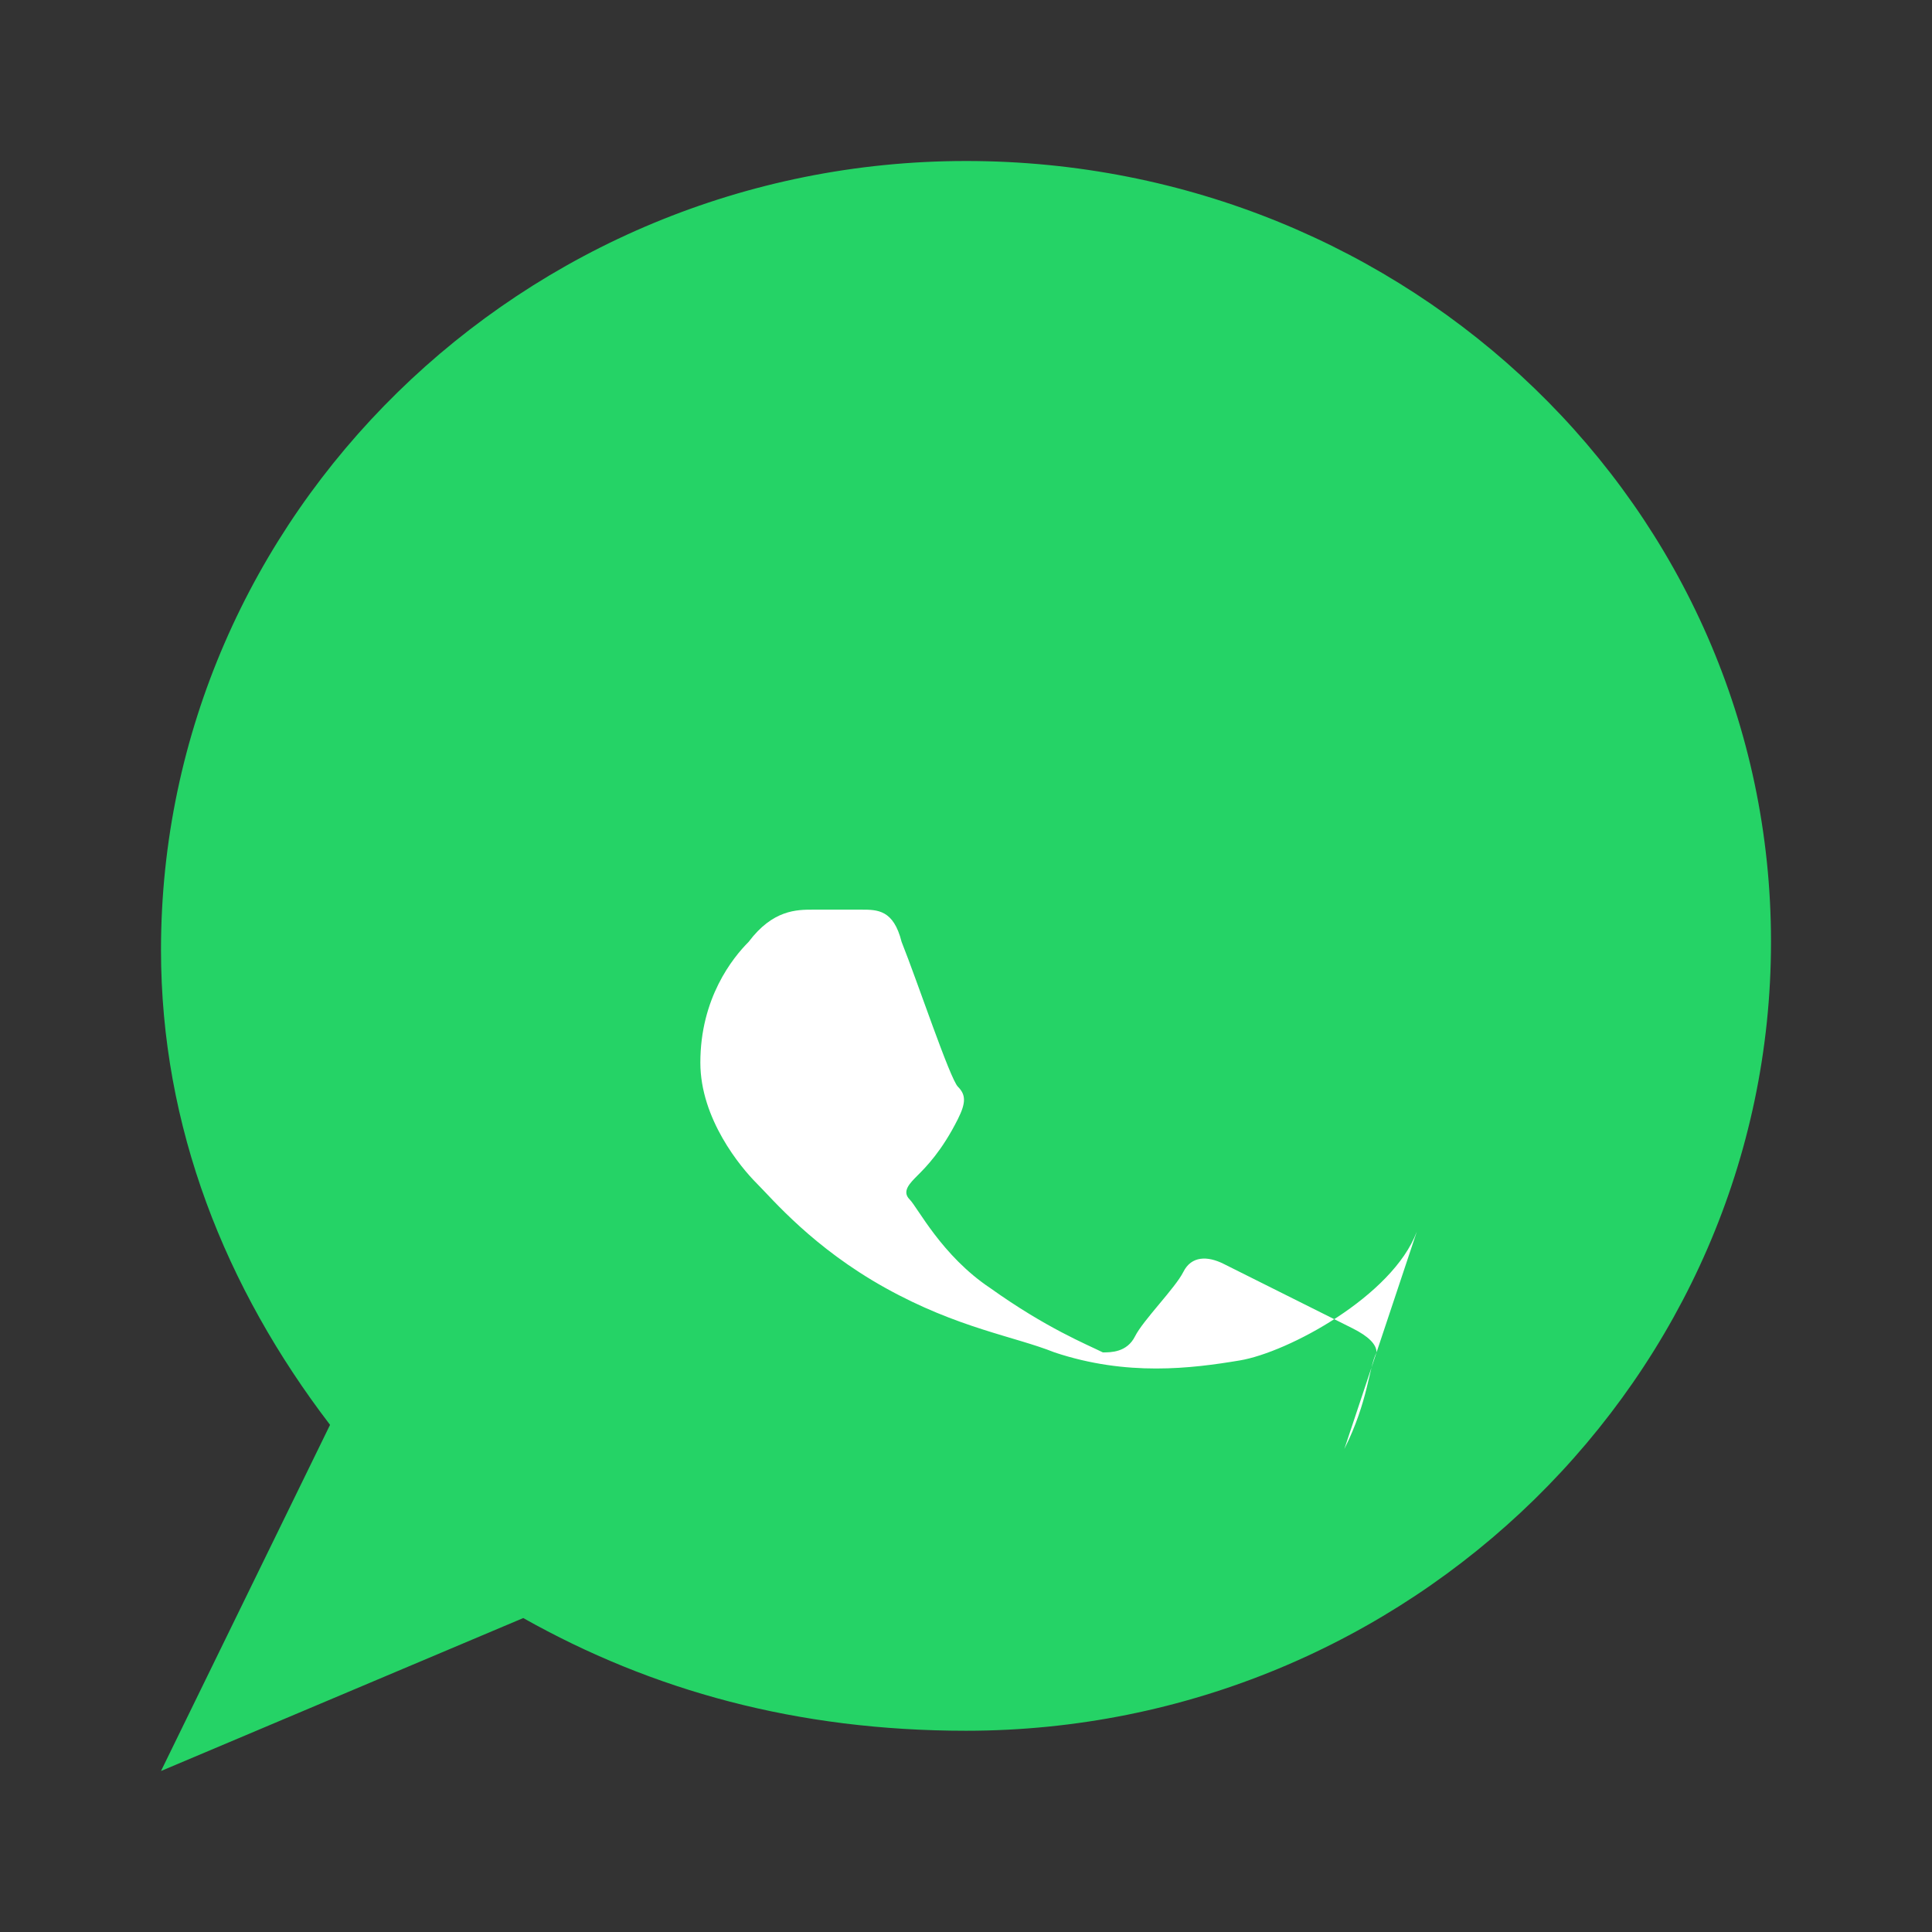
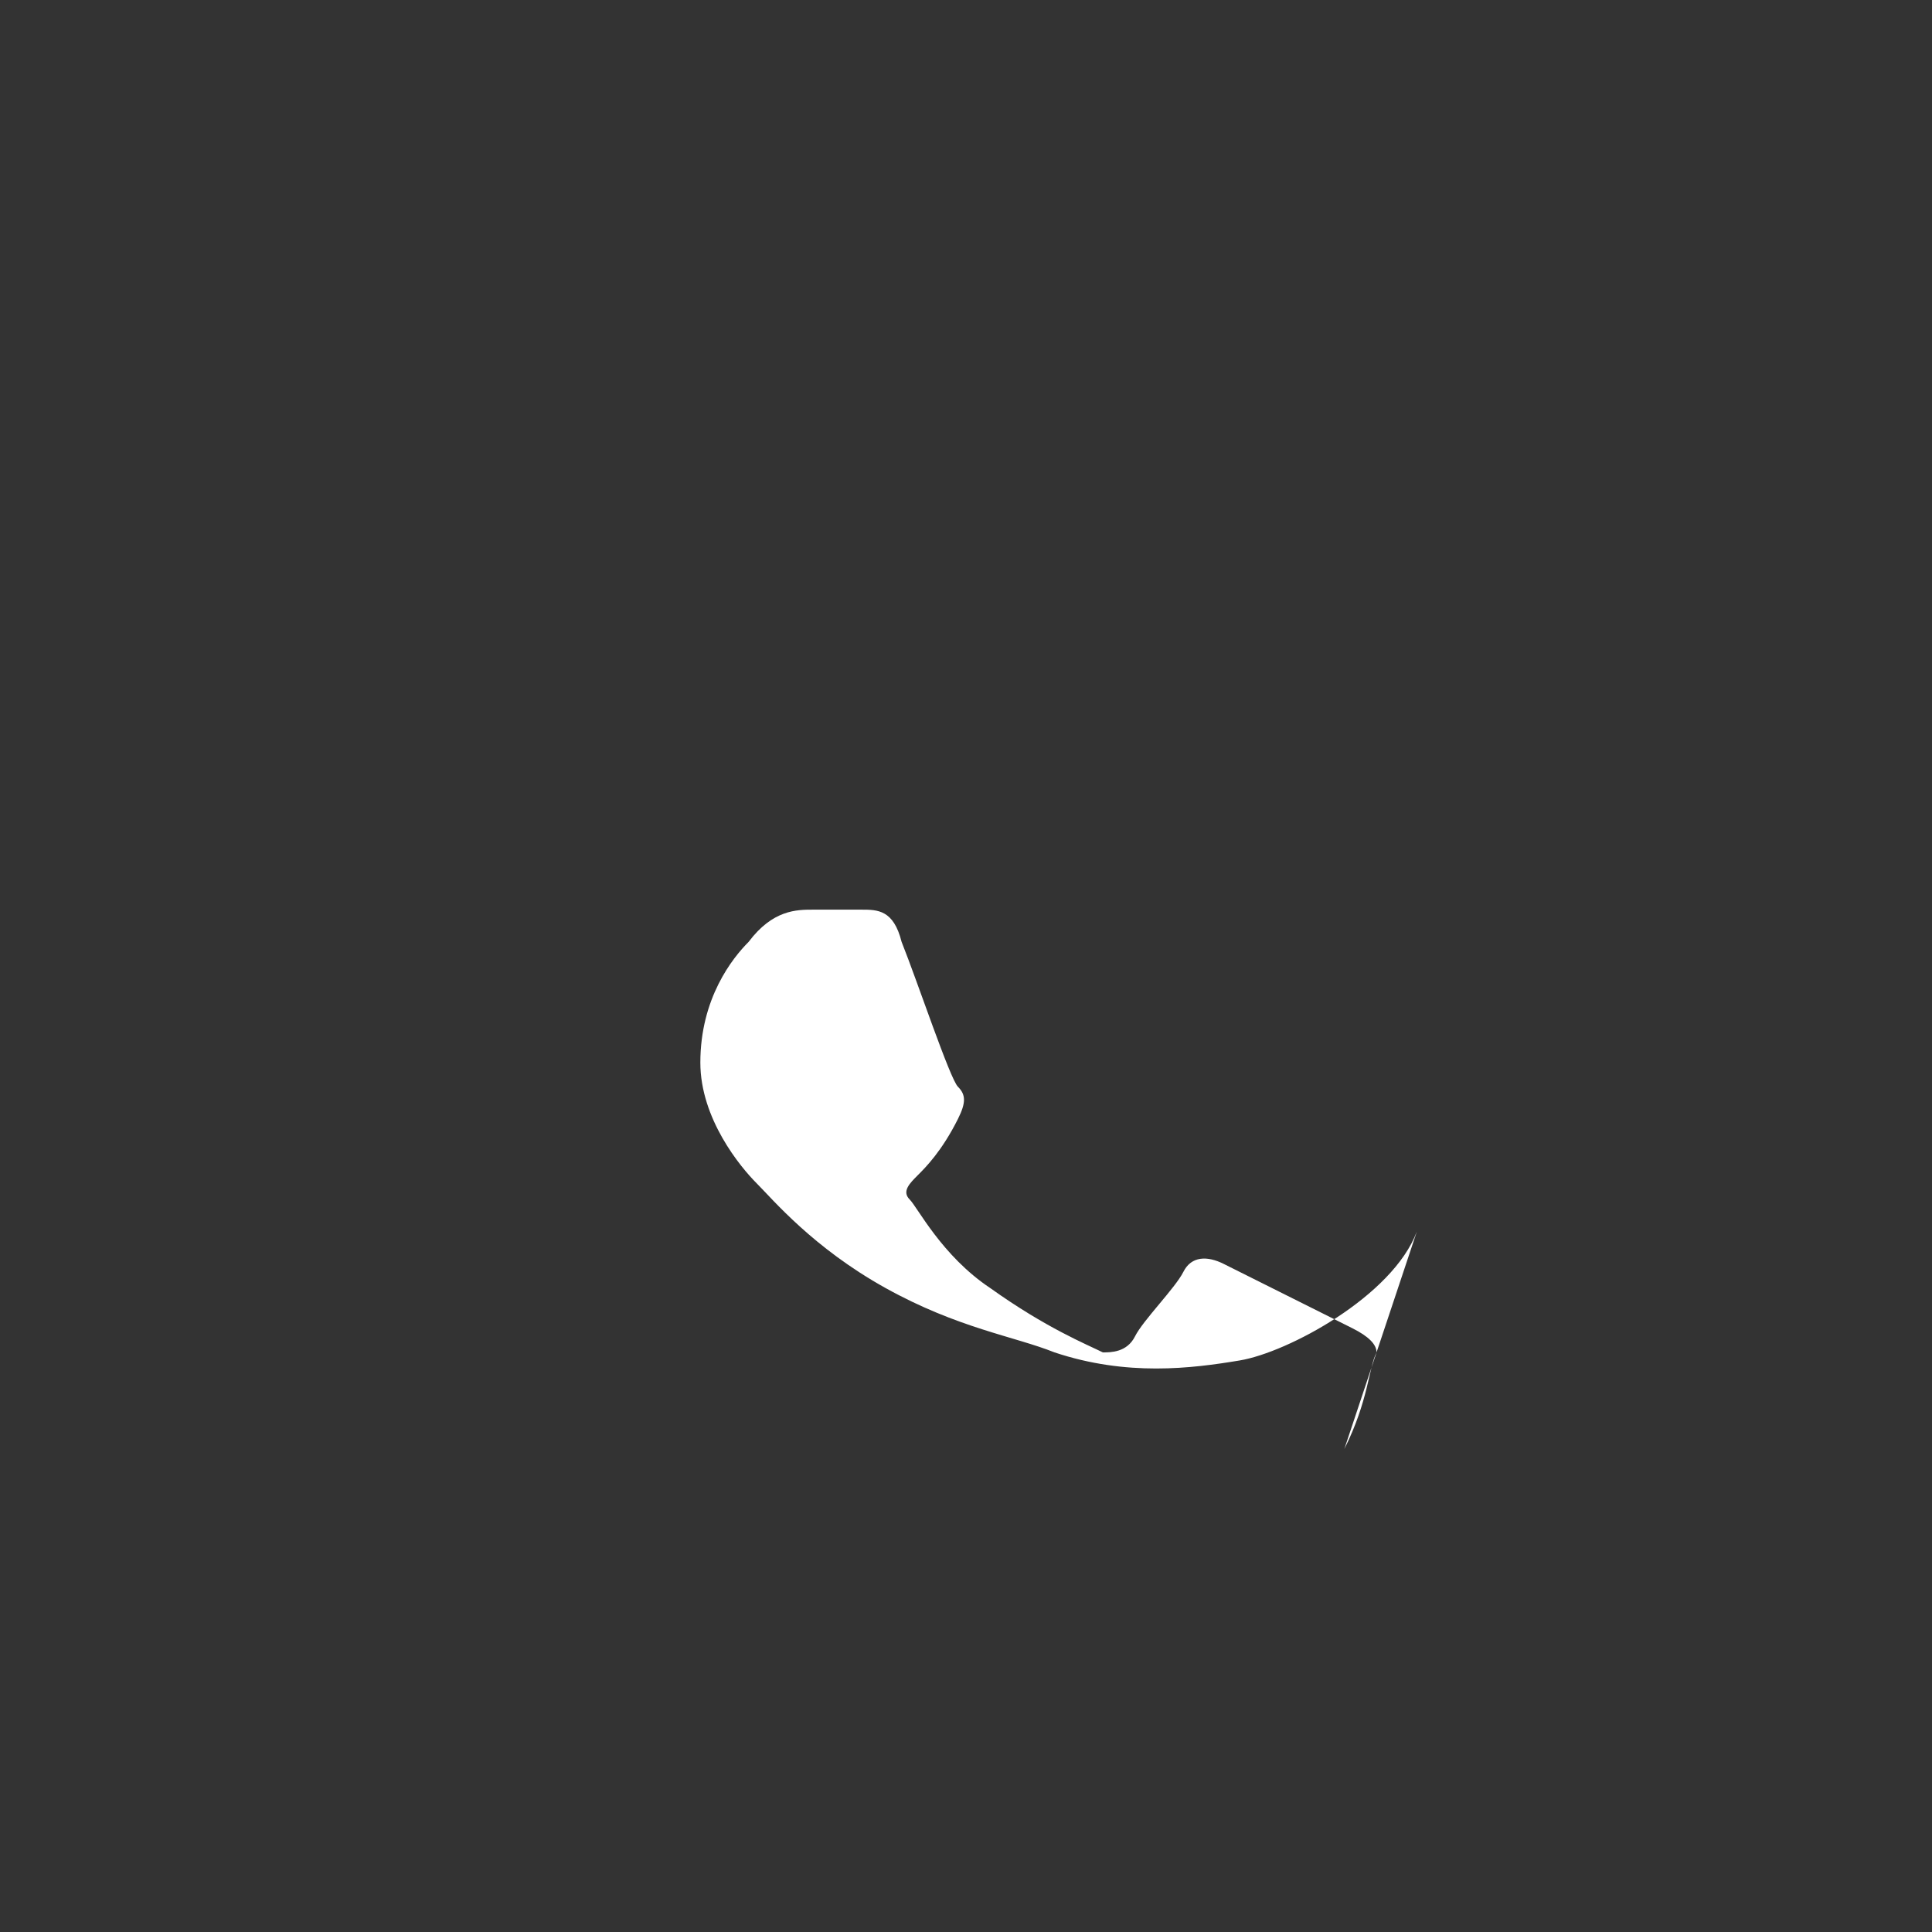
<svg xmlns="http://www.w3.org/2000/svg" width="32" height="32" viewBox="0 0 24 24">
  <rect x="0" y="0" width="24" height="24" fill="#333333" stroke="none" />
-   <path fill="#25D366" d="M12 2C6.5 2 2 6.4 2 11.8c0 2.2.8 4.2 2.1 5.9L2 22l4.5-1.9c1.6.9 3.4 1.4 5.5 1.4 5.5 0 10-4.4 10-9.8S17.5 2 12 2z" />
  <path fill="#fff" d="M17.6 15.3c-.3.8-1.6 1.5-2.2 1.6-.6.1-1.4.2-2.3-.1-.5-.2-1.2-.3-2.1-.8-.9-.5-1.4-1.1-1.6-1.3-.2-.2-.7-.8-.7-1.5 0-.8.4-1.3.6-1.5.3-.4.6-.4.8-.4h.6c.2 0 .4 0 .5.4.2.5.6 1.7.7 1.8.1.1.1.2 0 .4-.2.4-.4.6-.5.7-.1.1-.2.2-.1.3.1.1.4.7 1 1.1.7.5 1.2.7 1.4.8.1 0 .3 0 .4-.2.1-.2.5-.6.6-.8.1-.2.3-.2.5-.1.2.1 1.4.7 1.6.8.2.1.3.2.3.3-.1.2-.1.6-.4 1.2z" />
</svg>